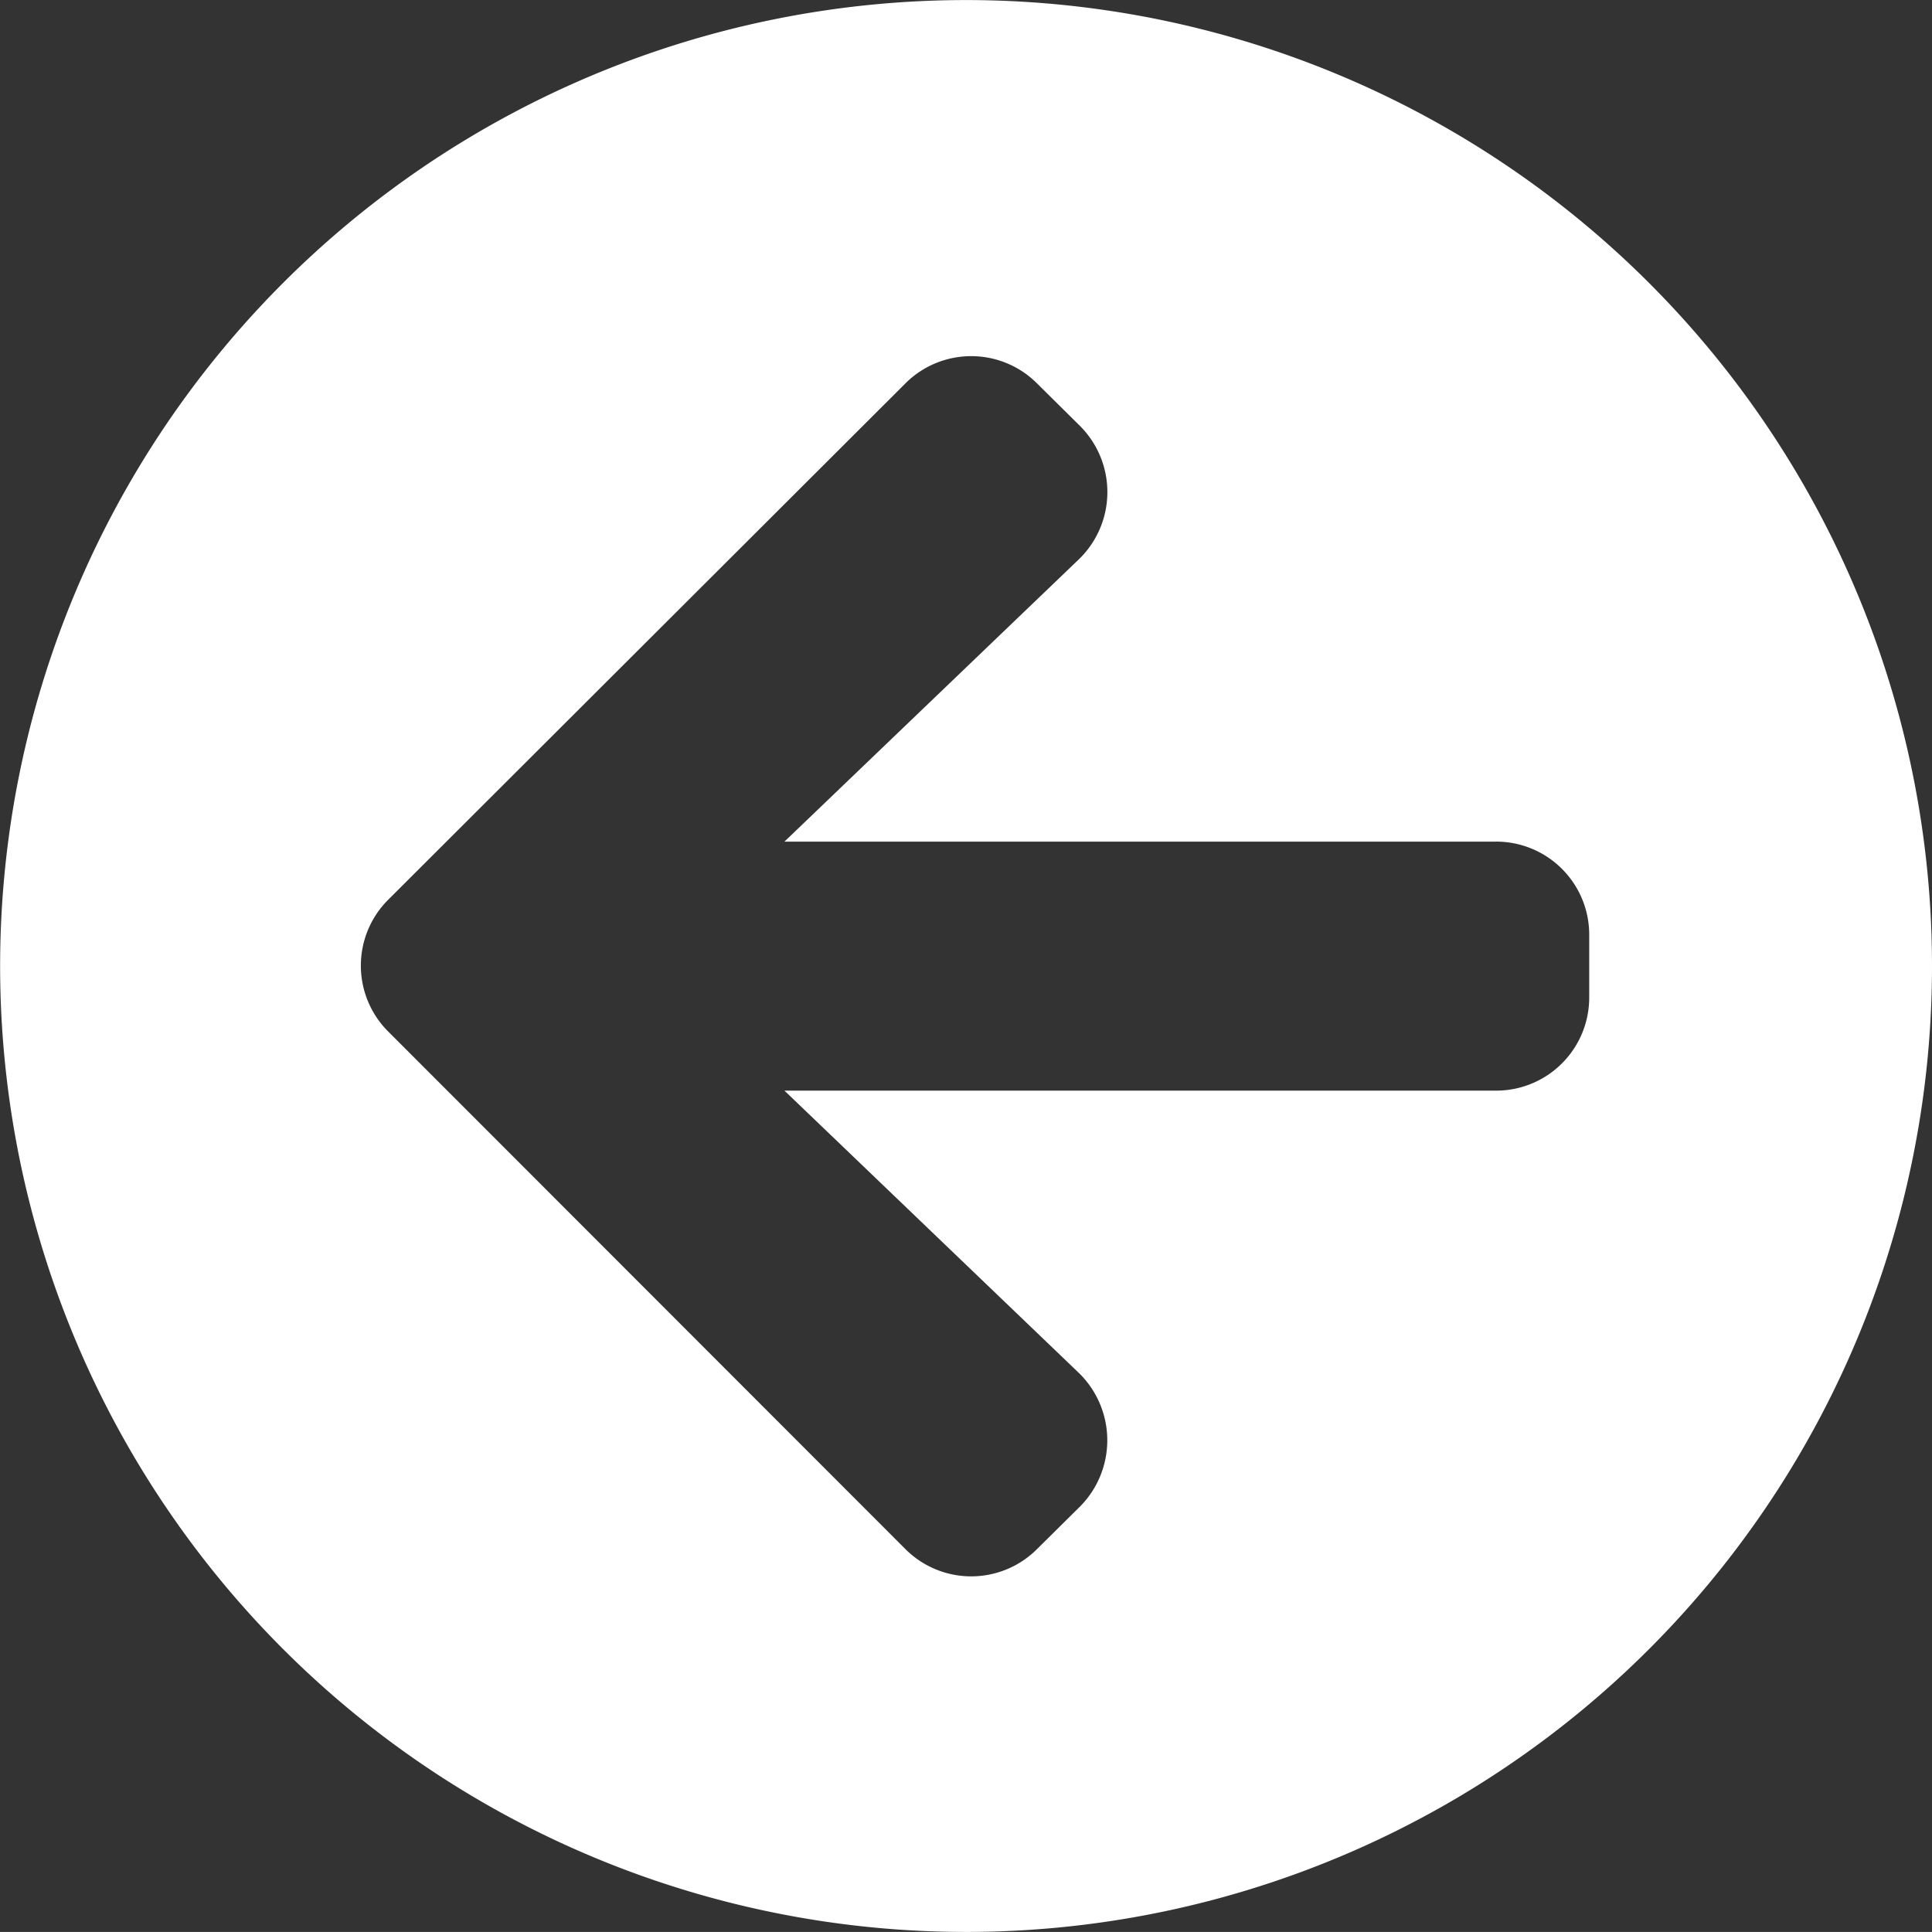
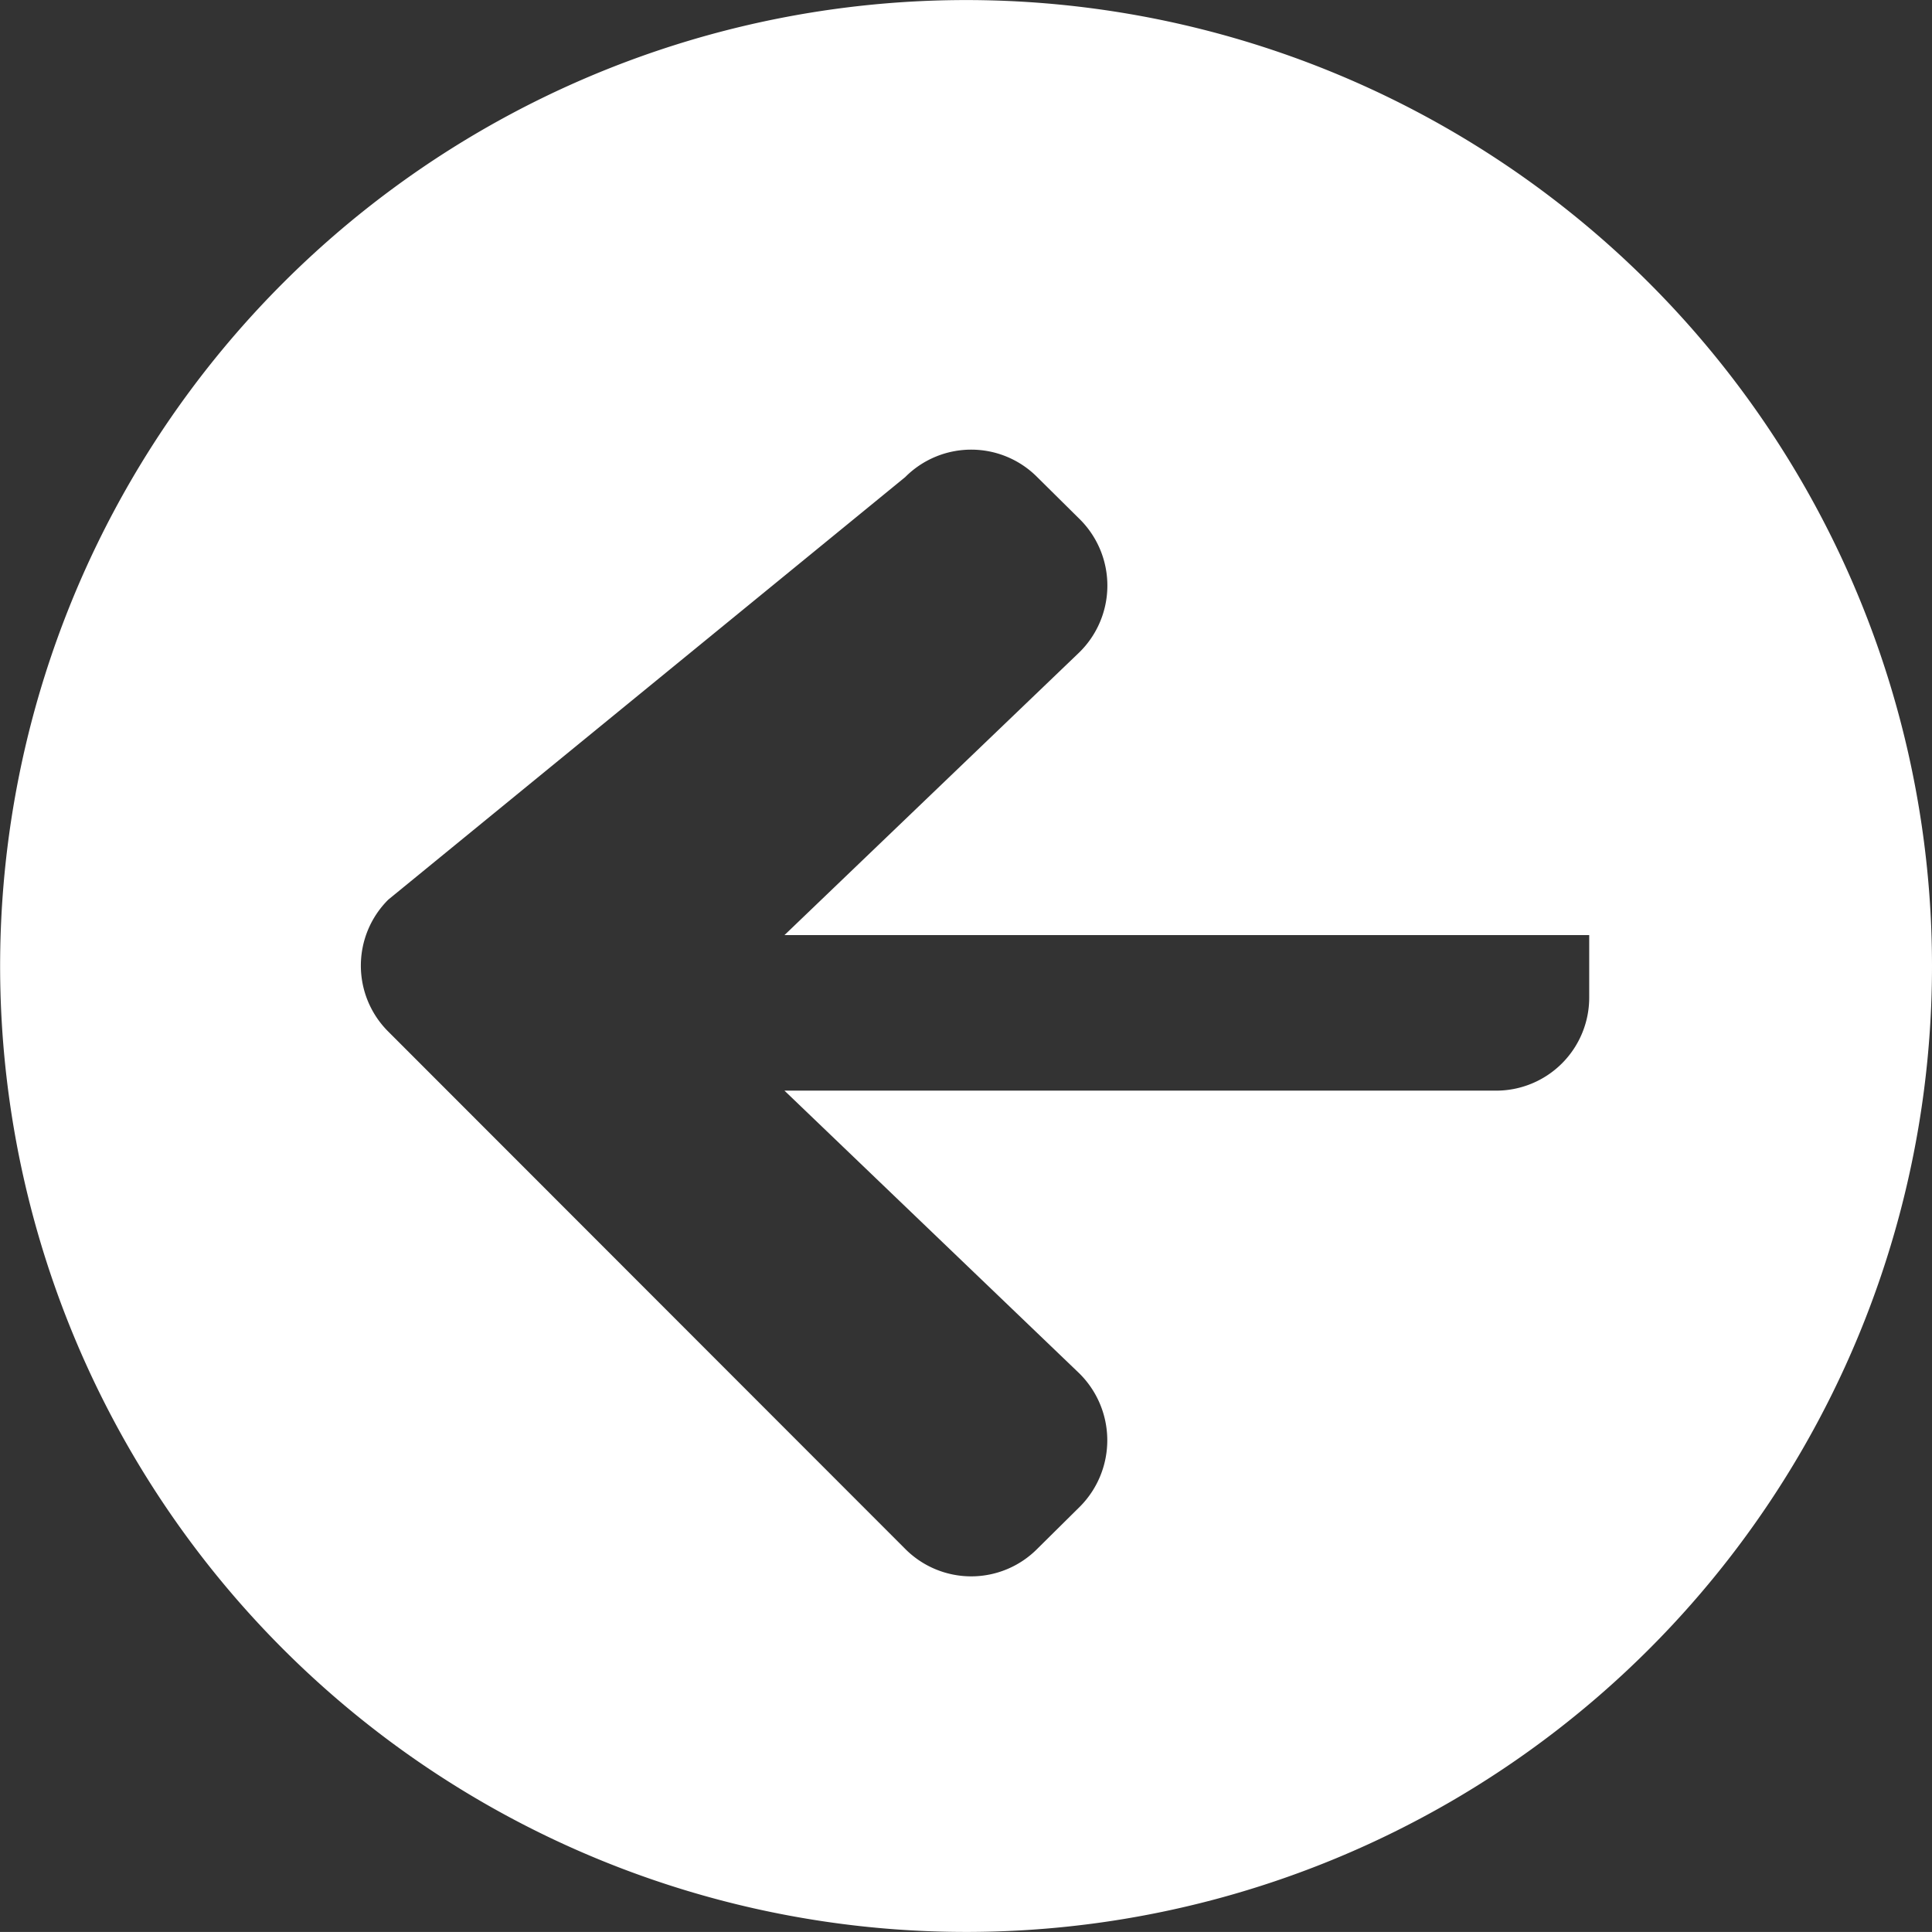
<svg xmlns="http://www.w3.org/2000/svg" width="31.14" height="31.139" viewBox="0 0 31.14 31.139">
  <rect x="0" y="0" width="31.14" height="31.139" fill="#333333" stroke="none" />
-   <path id="Icon_awesome-arrow-circle-right" data-name="Icon awesome-arrow-circle-right" d="M15.57,31.139A15.569,15.569,0,1,1,31.14,15.569,15.567,15.567,0,0,1,15.57,31.139Zm1.814-9.015-4.74-4.545H24.108a1.5,1.5,0,0,0,1.507-1.507v-1a1.5,1.5,0,0,0-1.507-1.507H12.644l4.74-4.545a1.508,1.508,0,0,0,.025-2.153l-.691-.684a1.5,1.5,0,0,0-2.128,0L6.259,14.5a1.5,1.5,0,0,0,0,2.128l8.331,8.337a1.5,1.5,0,0,0,2.128,0l.691-.684A1.516,1.516,0,0,0,17.384,22.124Z" fill="#fff" />
+   <path id="Icon_awesome-arrow-circle-right" data-name="Icon awesome-arrow-circle-right" d="M15.57,31.139A15.569,15.569,0,1,1,31.14,15.569,15.567,15.567,0,0,1,15.57,31.139Zm1.814-9.015-4.74-4.545H24.108a1.5,1.5,0,0,0,1.507-1.507v-1H12.644l4.74-4.545a1.508,1.508,0,0,0,.025-2.153l-.691-.684a1.5,1.5,0,0,0-2.128,0L6.259,14.5a1.5,1.5,0,0,0,0,2.128l8.331,8.337a1.5,1.5,0,0,0,2.128,0l.691-.684A1.516,1.516,0,0,0,17.384,22.124Z" fill="#fff" />
</svg>